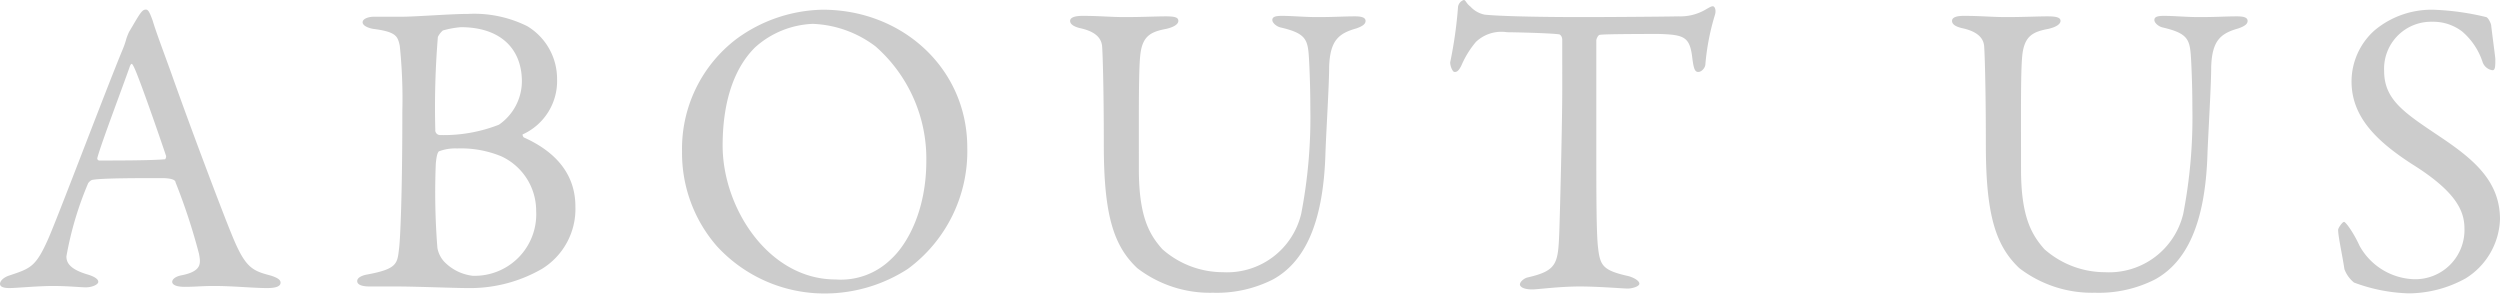
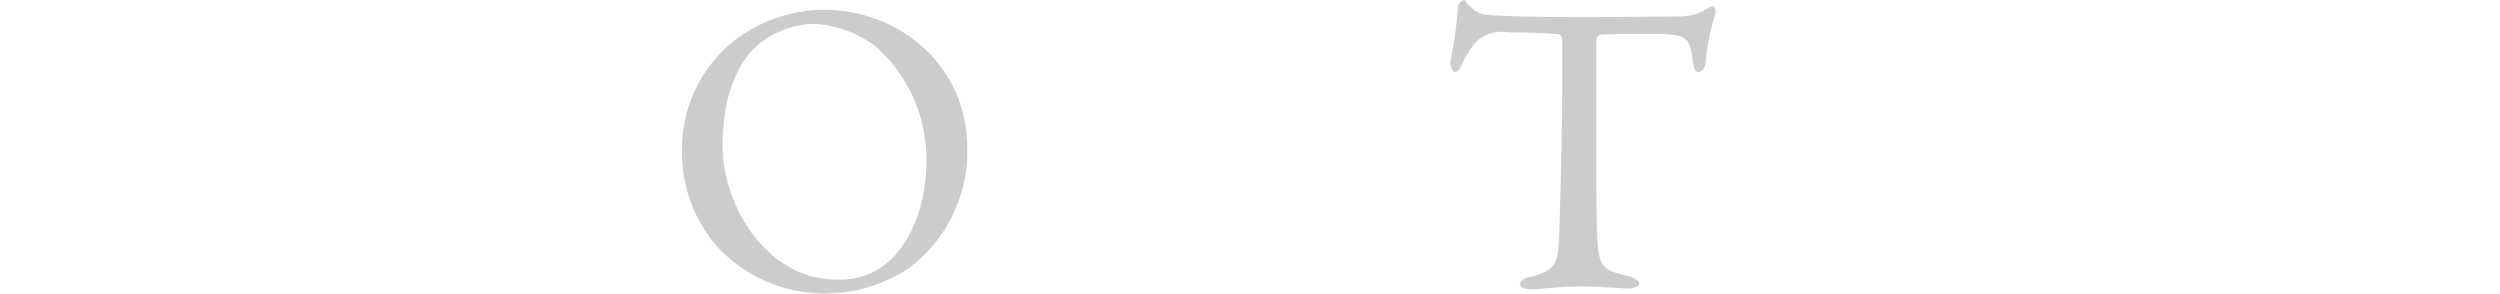
<svg xmlns="http://www.w3.org/2000/svg" viewBox="0 0 203.25 23.87">
  <defs>
    <style>.cls-1{fill:#ccc;}</style>
  </defs>
  <g id="レイヤー_2" data-name="レイヤー 2">
    <g id="テキスト">
-       <path class="cls-1" d="M12.41,1.67c.27.91.85,2.44,1.49,4.21,1.77,5,4.32,11.7,4.9,13.09C19.92,21.76,20.47,22,22,22.4c.54.17.81.34.81.58s-.24.44-1.09.44c-1.12,0-2.78-.17-4.28-.17-1.09,0-1.56.07-2.41.07S14,23.08,14,22.91s.21-.44.82-.54c1.63-.34,1.49-1,1.36-1.73a49.29,49.29,0,0,0-1.91-5.82c0-.13-.17-.34-1.15-.34-1.87,0-4.86,0-5.58.14-.13,0-.3.17-.37.27a27.29,27.29,0,0,0-1.77,5.95c0,.41.14,1,1.67,1.46.58.17.92.38.92.61s-.51.45-1,.45-1.42-.11-2.68-.11-3,.17-3.54.17S0,23.29,0,23.08s.24-.51.75-.68c1.7-.57,2.14-.68,3.13-2.89.78-1.73,4.65-12,6.08-15.46a6.44,6.44,0,0,0,.31-.89,4.59,4.59,0,0,1,.23-.58c.21-.34.58-1,.82-1.36s.37-.44.54-.44S12.14.92,12.41,1.67Zm1.09,11c-.58-1.73-2.35-6.83-2.66-7.31-.1-.2-.16-.24-.27,0C10,7,8.19,11.76,7.92,12.82a.17.17,0,0,0,.17.23c1.36,0,4.18,0,5.3-.1C13.43,13,13.53,12.78,13.5,12.68Z" />
-       <path class="cls-1" d="M42.53,10.91c-.1,0,0,.24.07.27,1.67.75,4.18,2.32,4.18,5.61a5.72,5.72,0,0,1-2.72,5.07A11.72,11.72,0,0,1,38,23.42c-1,0-4.22-.13-5.78-.13-.78,0-1.6,0-2.18,0s-1-.13-1-.44.47-.48.85-.54c2.41-.45,2.41-.89,2.55-2.08.1-.71.27-4.38.27-11.15a41.91,41.91,0,0,0-.21-5.37c-.17-.75-.27-1.12-2.14-1.36-.44-.07-.88-.27-.88-.54s.44-.45.92-.45h2.27c1.09,0,4-.23,5.41-.23a9.68,9.68,0,0,1,4.79,1,5,5,0,0,1,2.42,4.29A4.76,4.76,0,0,1,42.53,10.91Zm-1.77,1.8a8.58,8.58,0,0,0-3.6-.64,3.68,3.68,0,0,0-1.49.24c-.07.1-.17.23-.24,1a57.68,57.68,0,0,0,.13,6.84,2.23,2.23,0,0,0,.55,1.12,3.84,3.84,0,0,0,2.31,1.15,5,5,0,0,0,5.17-5.27A4.88,4.88,0,0,0,40.76,12.71ZM37.47,2.21A7.4,7.4,0,0,0,36,2.48,1.72,1.72,0,0,0,35.6,3a69.63,69.63,0,0,0-.21,7.54.39.39,0,0,0,.38.44,12.31,12.31,0,0,0,4.79-.84,4.31,4.31,0,0,0,1.87-3.51C42.43,3.91,40.63,2.21,37.47,2.21Z" />
      <path class="cls-1" d="M78.64,12a11.87,11.87,0,0,1-4.83,9.86,12.44,12.44,0,0,1-6.7,2A11.87,11.87,0,0,1,58.27,20a11.51,11.51,0,0,1-2.82-7.68,11.21,11.21,0,0,1,4.42-9.15,12.2,12.2,0,0,1,7-2.38C73.37.78,78.64,5.58,78.64,12ZM61.4,3.84c-1.49,1.46-2.65,4-2.65,8,0,5.07,3.74,10.88,9.18,10.88a5.82,5.82,0,0,0,4.49-1.63c1.36-1.23,2.89-4,2.89-8a12.15,12.15,0,0,0-4.12-9.31,9,9,0,0,0-5.1-1.84A7.44,7.44,0,0,0,61.4,3.84Z" />
-       <path class="cls-1" d="M88,1.29c1.43,0,2.24.1,3.5.1s2.55-.06,3.3-.06,1,.1,1,.37-.37.51-1,.65c-1.22.23-1.87.57-2.07,1.93-.17,1.13-.14,4.66-.14,9.49,0,3.84.85,5.3,1.91,6.49a7.45,7.45,0,0,0,4.93,1.87,6.19,6.19,0,0,0,6.36-4.76,41.1,41.1,0,0,0,.74-8.53c0-2.21-.1-4-.13-4.39-.1-1.29-.34-1.76-2.25-2.21-.34-.06-.71-.37-.71-.61s.2-.34.78-.34c.85,0,1.8.1,2.89.1,1.4,0,2.11-.06,3.06-.06.54,0,.85.1.85.37s-.27.44-.75.61c-1.46.41-2.14,1-2.21,3.13,0,1.46-.24,5.24-.3,7-.17,5.92-1.8,8.91-4.25,10.27a10.1,10.1,0,0,1-4.9,1.09,9.69,9.69,0,0,1-6.15-2c-1.91-1.8-2.72-4.28-2.72-10,0-4.9-.1-7.62-.14-8.06-.07-.65-.54-1.19-1.83-1.46C87.38,2.18,87,2,87,1.7S87.45,1.29,88,1.29Z" />
      <path class="cls-1" d="M136.47,1.33a4.08,4.08,0,0,0,2.31-.62c.24-.13.34-.2.48-.2s.31.31.14.78a19.22,19.22,0,0,0-.75,3.91c0,.31-.31.65-.58.65s-.37-.24-.48-1.09c-.2-1.77-.64-1.94-2.75-2-.58,0-4.35,0-4.76.07-.17,0-.3.37-.3.44v8.33c0,3.94,0,7.17.13,8.43.17,1.53.34,1.94,2.45,2.41.44.11.92.38.92.62s-.61.4-.95.4-2.38-.17-3.88-.17c-1.7,0-3.43.24-3.88.24-.68,0-1-.2-1-.41s.34-.51.65-.57c2.38-.55,2.45-1.13,2.55-3.68.07-2,.24-8.94.24-11.55V3.23c0-.27-.17-.44-.27-.44-.68-.1-3.68-.17-4.22-.17A3,3,0,0,0,120,3.4a7.52,7.52,0,0,0-1.12,1.77c-.3.71-.51.68-.64.68s-.34-.44-.34-.78a34.92,34.92,0,0,0,.64-4.53A.7.7,0,0,1,119,0c.17,0,.17.24.55.54a2.13,2.13,0,0,0,1.15.65c.89.1,3.61.2,8,.2C130.46,1.39,135.08,1.36,136.47,1.33Z" />
-       <path class="cls-1" d="M159.66,1.29c1.43,0,2.25.1,3.5.1s2.55-.06,3.3-.06,1.06.1,1.06.37-.38.51-1,.65c-1.23.23-1.87.57-2.08,1.93-.17,1.13-.13,4.66-.13,9.49,0,3.84.85,5.3,1.9,6.49a7.45,7.45,0,0,0,4.93,1.87,6.19,6.19,0,0,0,6.36-4.76,41.1,41.1,0,0,0,.74-8.53c0-2.21-.1-4-.13-4.39-.1-1.29-.34-1.76-2.25-2.21-.34-.06-.71-.37-.71-.61s.2-.34.78-.34c.85,0,1.8.1,2.89.1,1.4,0,2.11-.06,3.06-.06.55,0,.85.1.85.37s-.27.44-.75.61c-1.46.41-2.14,1-2.21,3.13,0,1.46-.23,5.24-.3,7-.17,5.92-1.8,8.91-4.25,10.27a10.1,10.1,0,0,1-4.9,1.09,9.72,9.72,0,0,1-6.15-2c-1.9-1.8-2.72-4.28-2.72-10,0-4.9-.1-7.62-.14-8.06-.06-.65-.54-1.19-1.83-1.46-.41-.1-.78-.27-.78-.58S159.12,1.29,159.66,1.29Z" />
-       <path class="cls-1" d="M202.13,1.39c.2.07.4.58.4.65.07.65.34,2.62.34,2.75,0,.58,0,.92-.23.92a1,1,0,0,1-.82-.71,5.52,5.52,0,0,0-1.66-2.45,3.87,3.87,0,0,0-2.42-.78,3.82,3.82,0,0,0-3.91,4c0,2.41,1.74,3.46,4.73,5.47,2.61,1.77,4.69,3.53,4.69,6.59a5.89,5.89,0,0,1-2.79,4.8,9.66,9.66,0,0,1-4.62,1.22,13.7,13.7,0,0,1-4.46-.88,2.53,2.53,0,0,1-.78-1.09c-.17-1.16-.51-2.65-.51-3.2,0-.13.34-.64.48-.64s.78.88,1.26,1.94a5.26,5.26,0,0,0,4.42,2.72,4,4,0,0,0,4.11-4.12c0-1.43-.68-3-4.25-5.23-2.89-1.87-4.93-3.84-4.93-6.73a5.57,5.57,0,0,1,1.87-4.15,7.21,7.21,0,0,1,5-1.67A21.19,21.19,0,0,1,202.13,1.39Z" />
    </g>
  </g>
</svg>